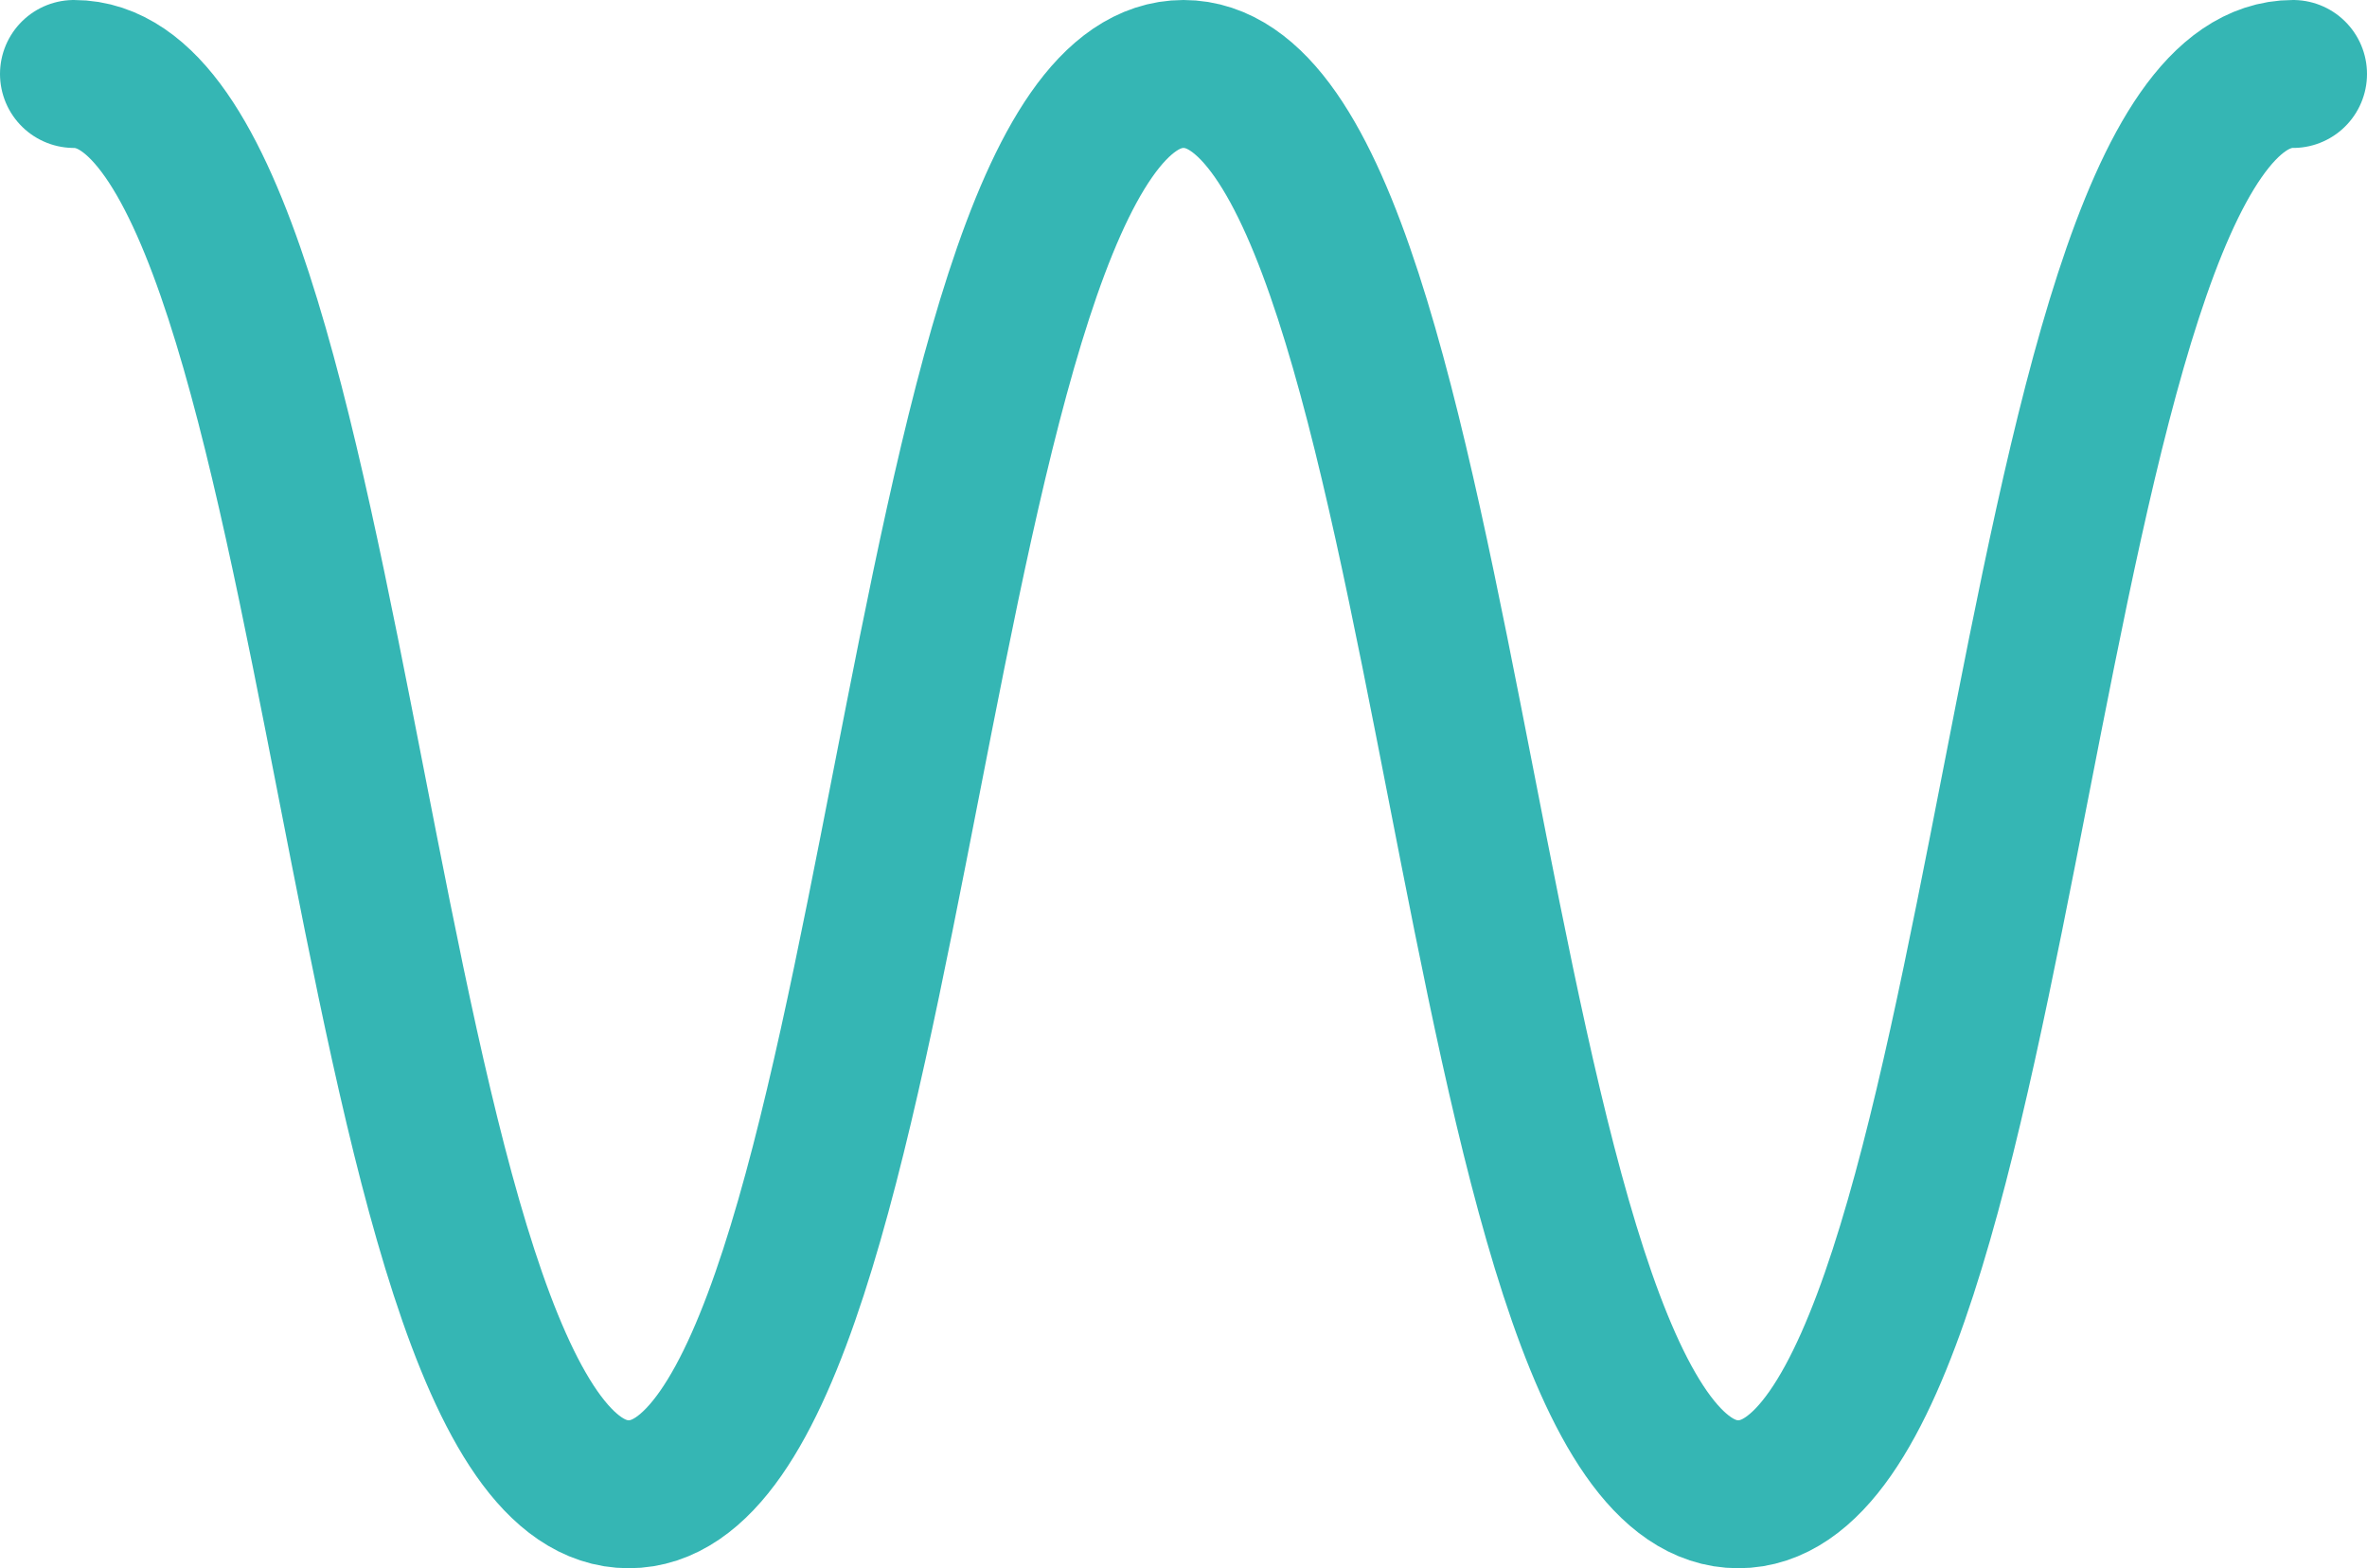
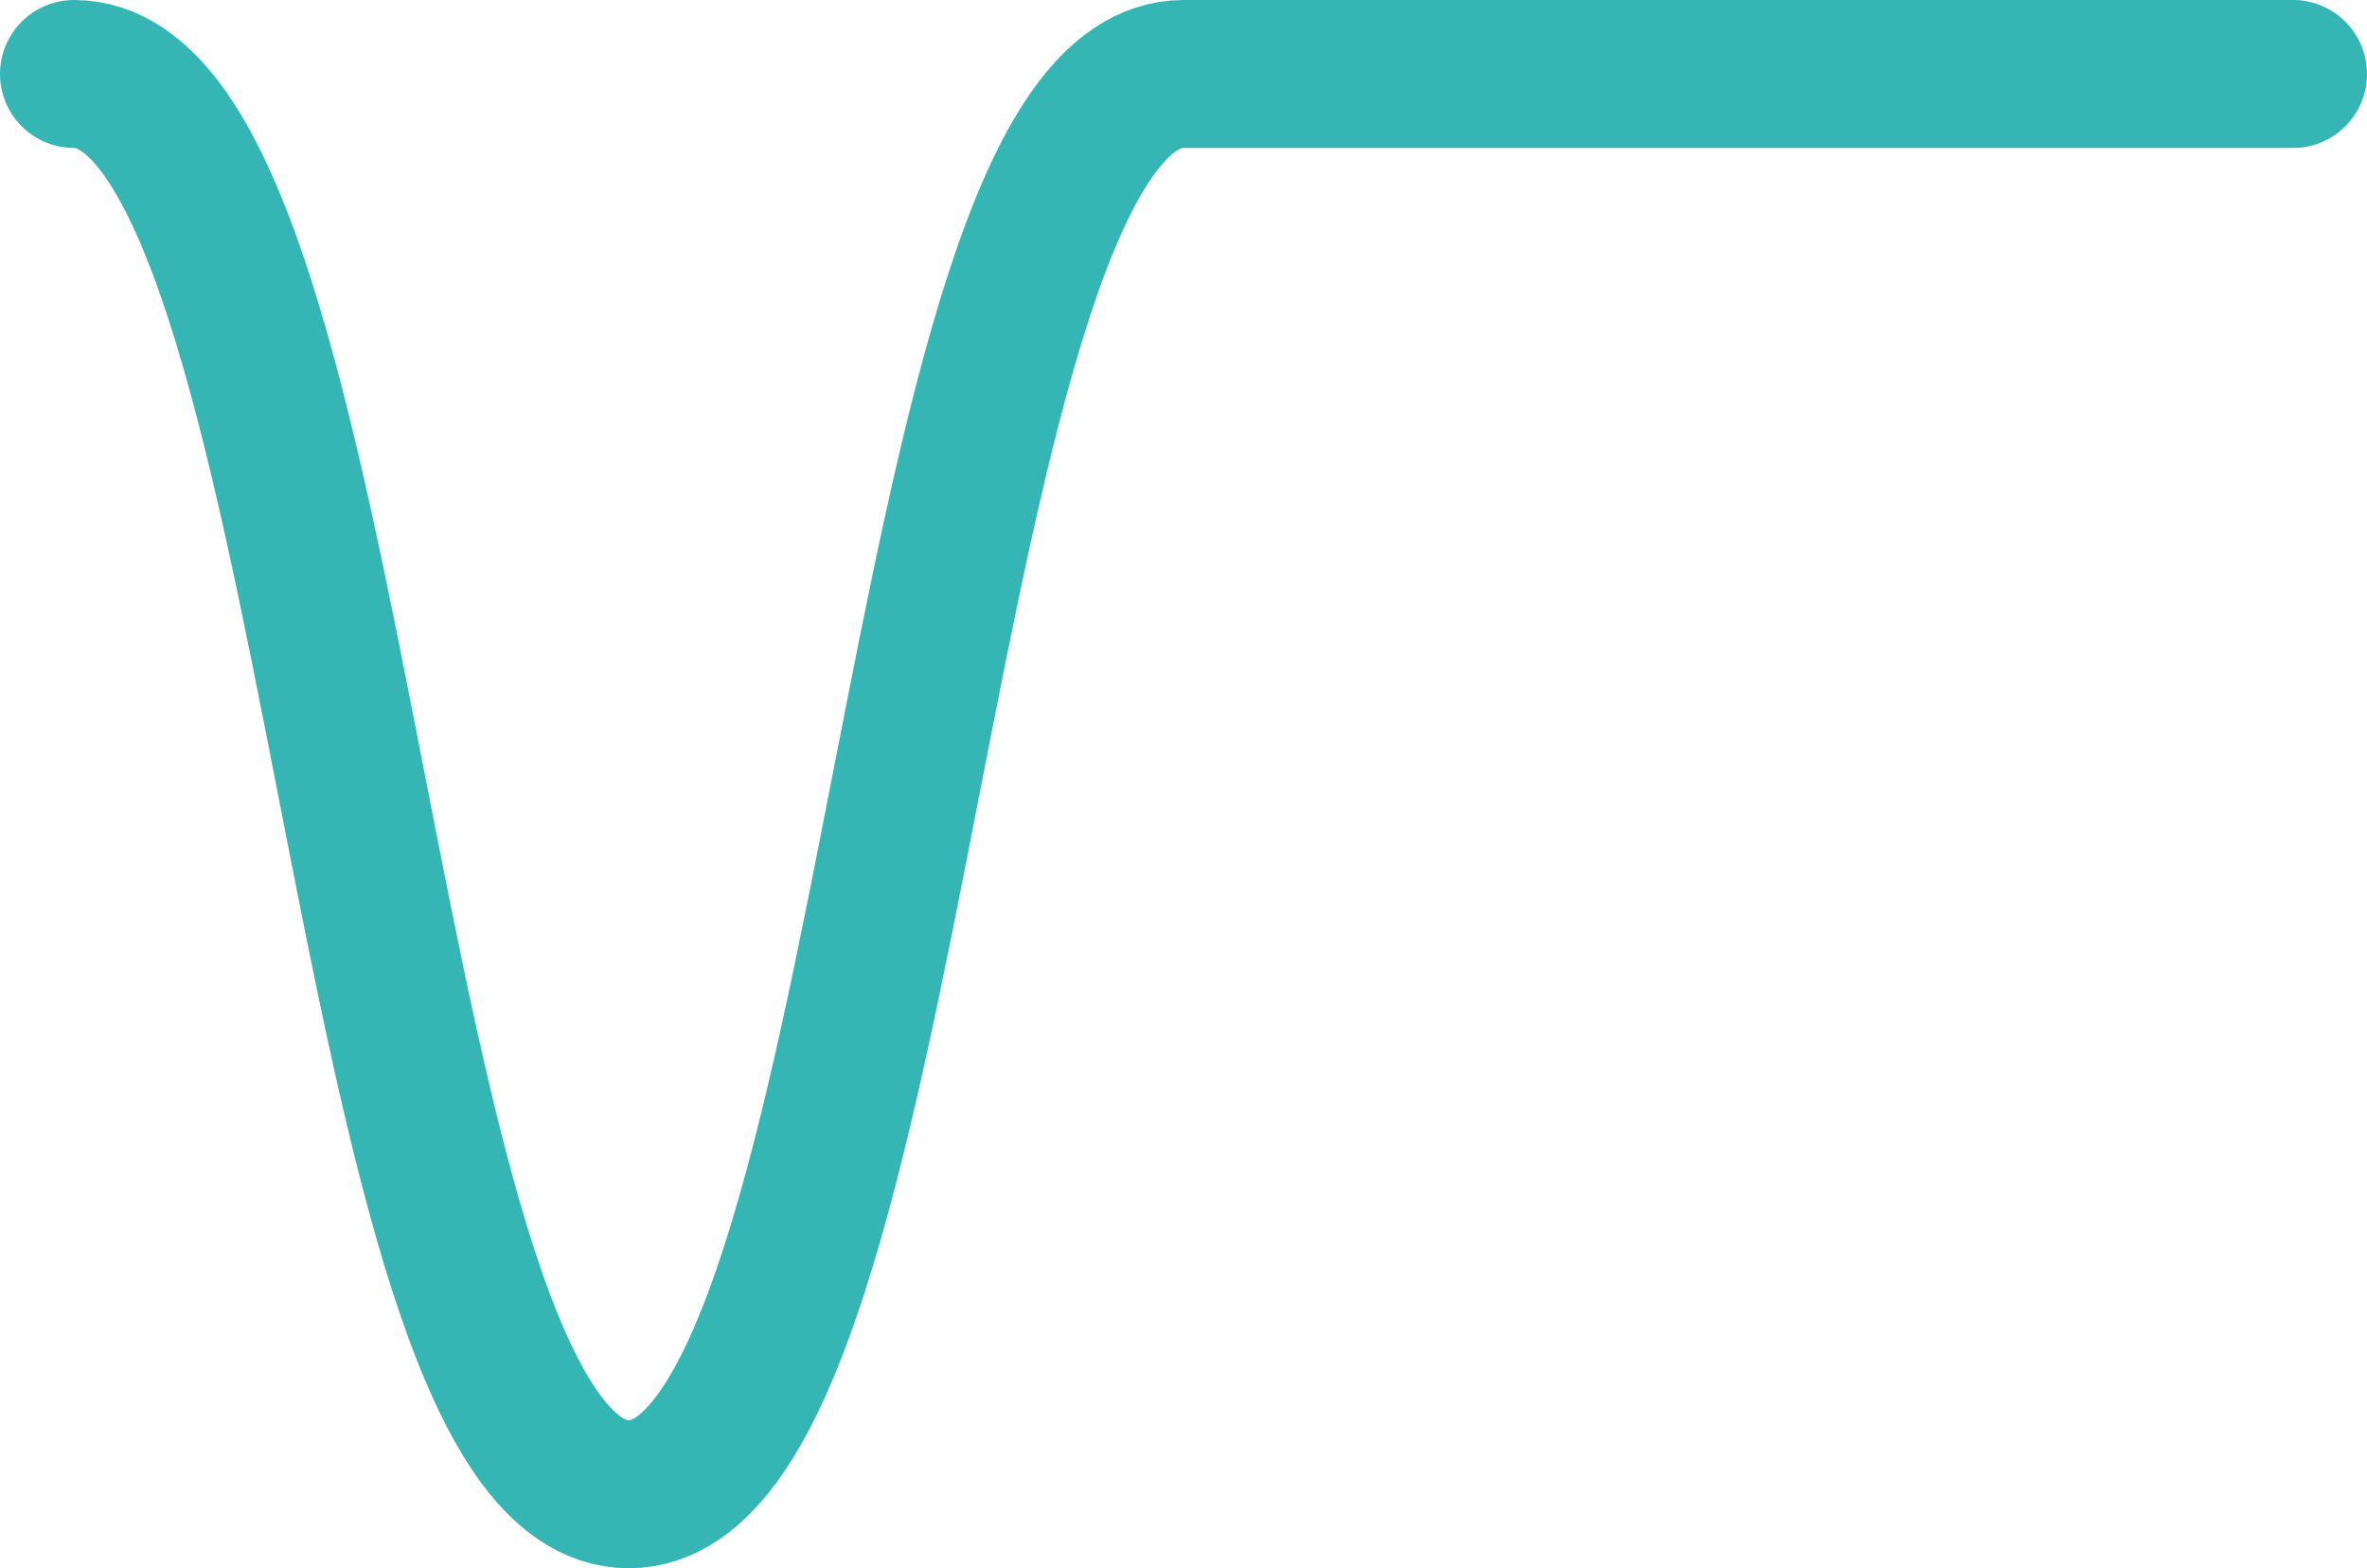
<svg xmlns="http://www.w3.org/2000/svg" id="Laag_3" data-name="Laag 3" viewBox="0 0 1600 1060">
  <defs>
    <style>      .cls-1 {        fill: none;        stroke: #35b6b4;        stroke-linecap: round;        stroke-linejoin: round;        stroke-width: 100px;      }    </style>
  </defs>
-   <path class="cls-1" d="M50,50c187.5,0,187.5,960,374.99,960S612.49,50,800,50s187.5,960,375,960S1362.5,50,1550,50" />
+   <path class="cls-1" d="M50,50c187.5,0,187.5,960,374.99,960S612.49,50,800,50S1362.5,50,1550,50" />
</svg>